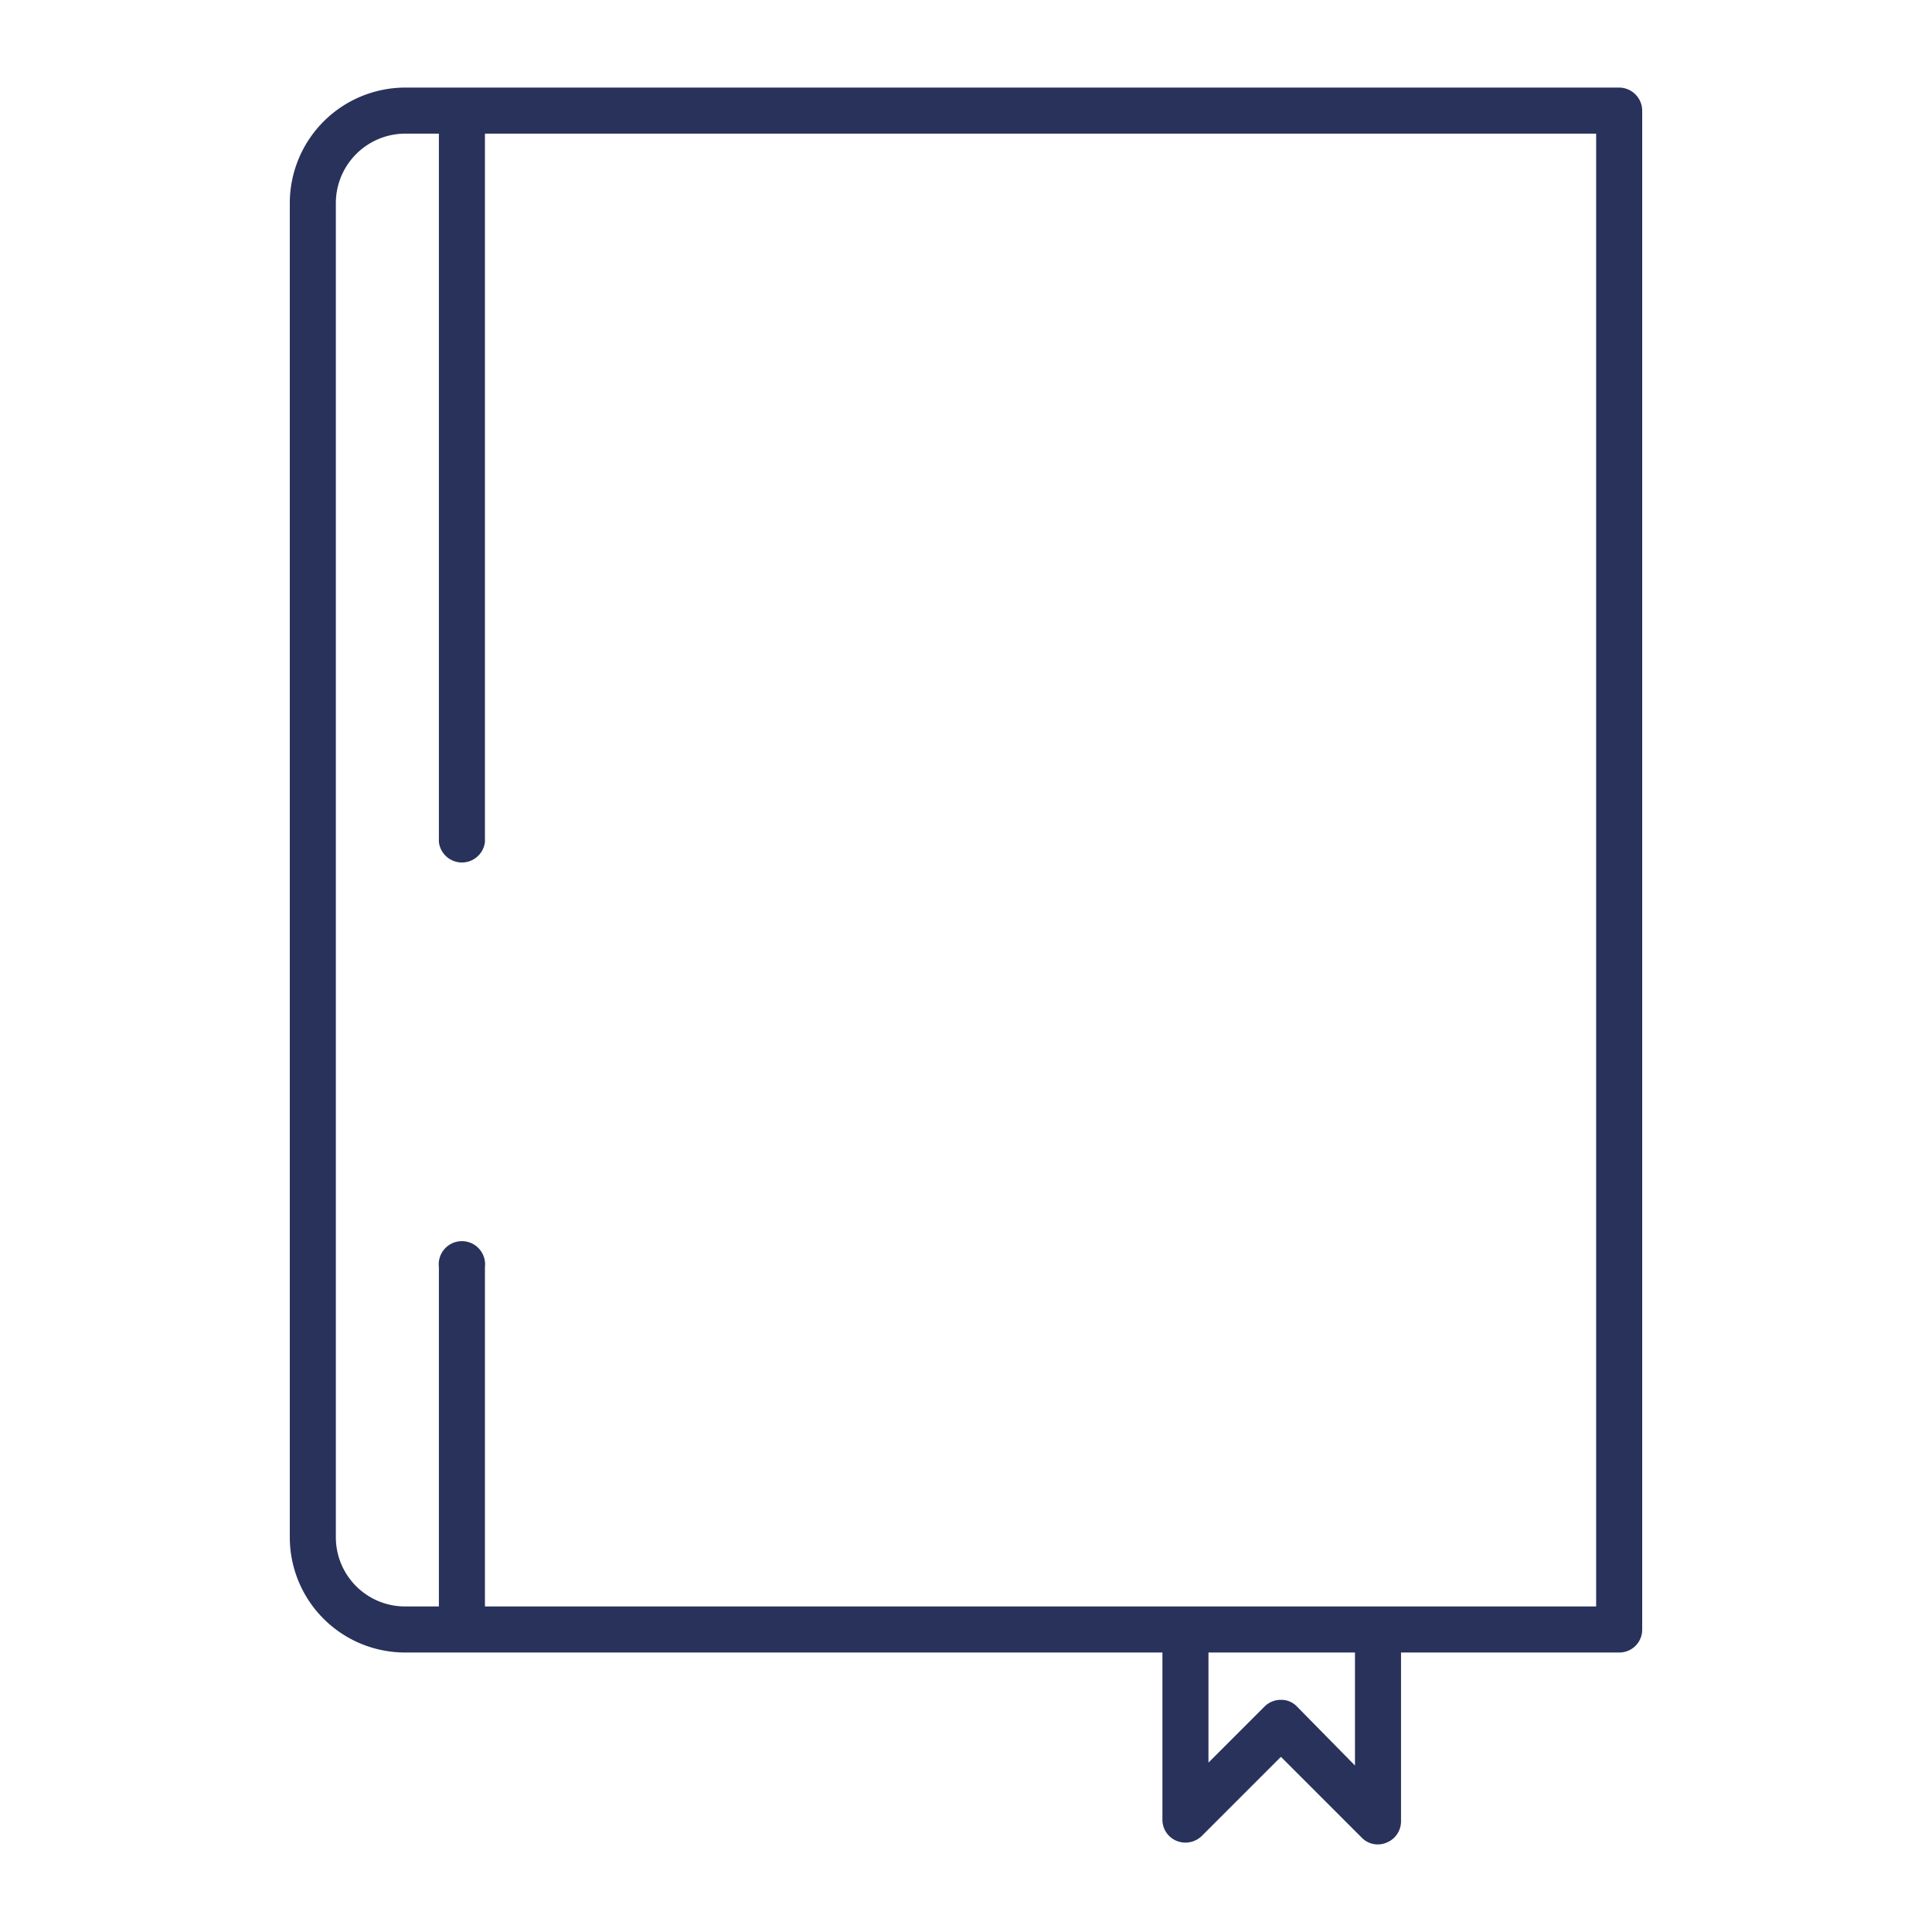
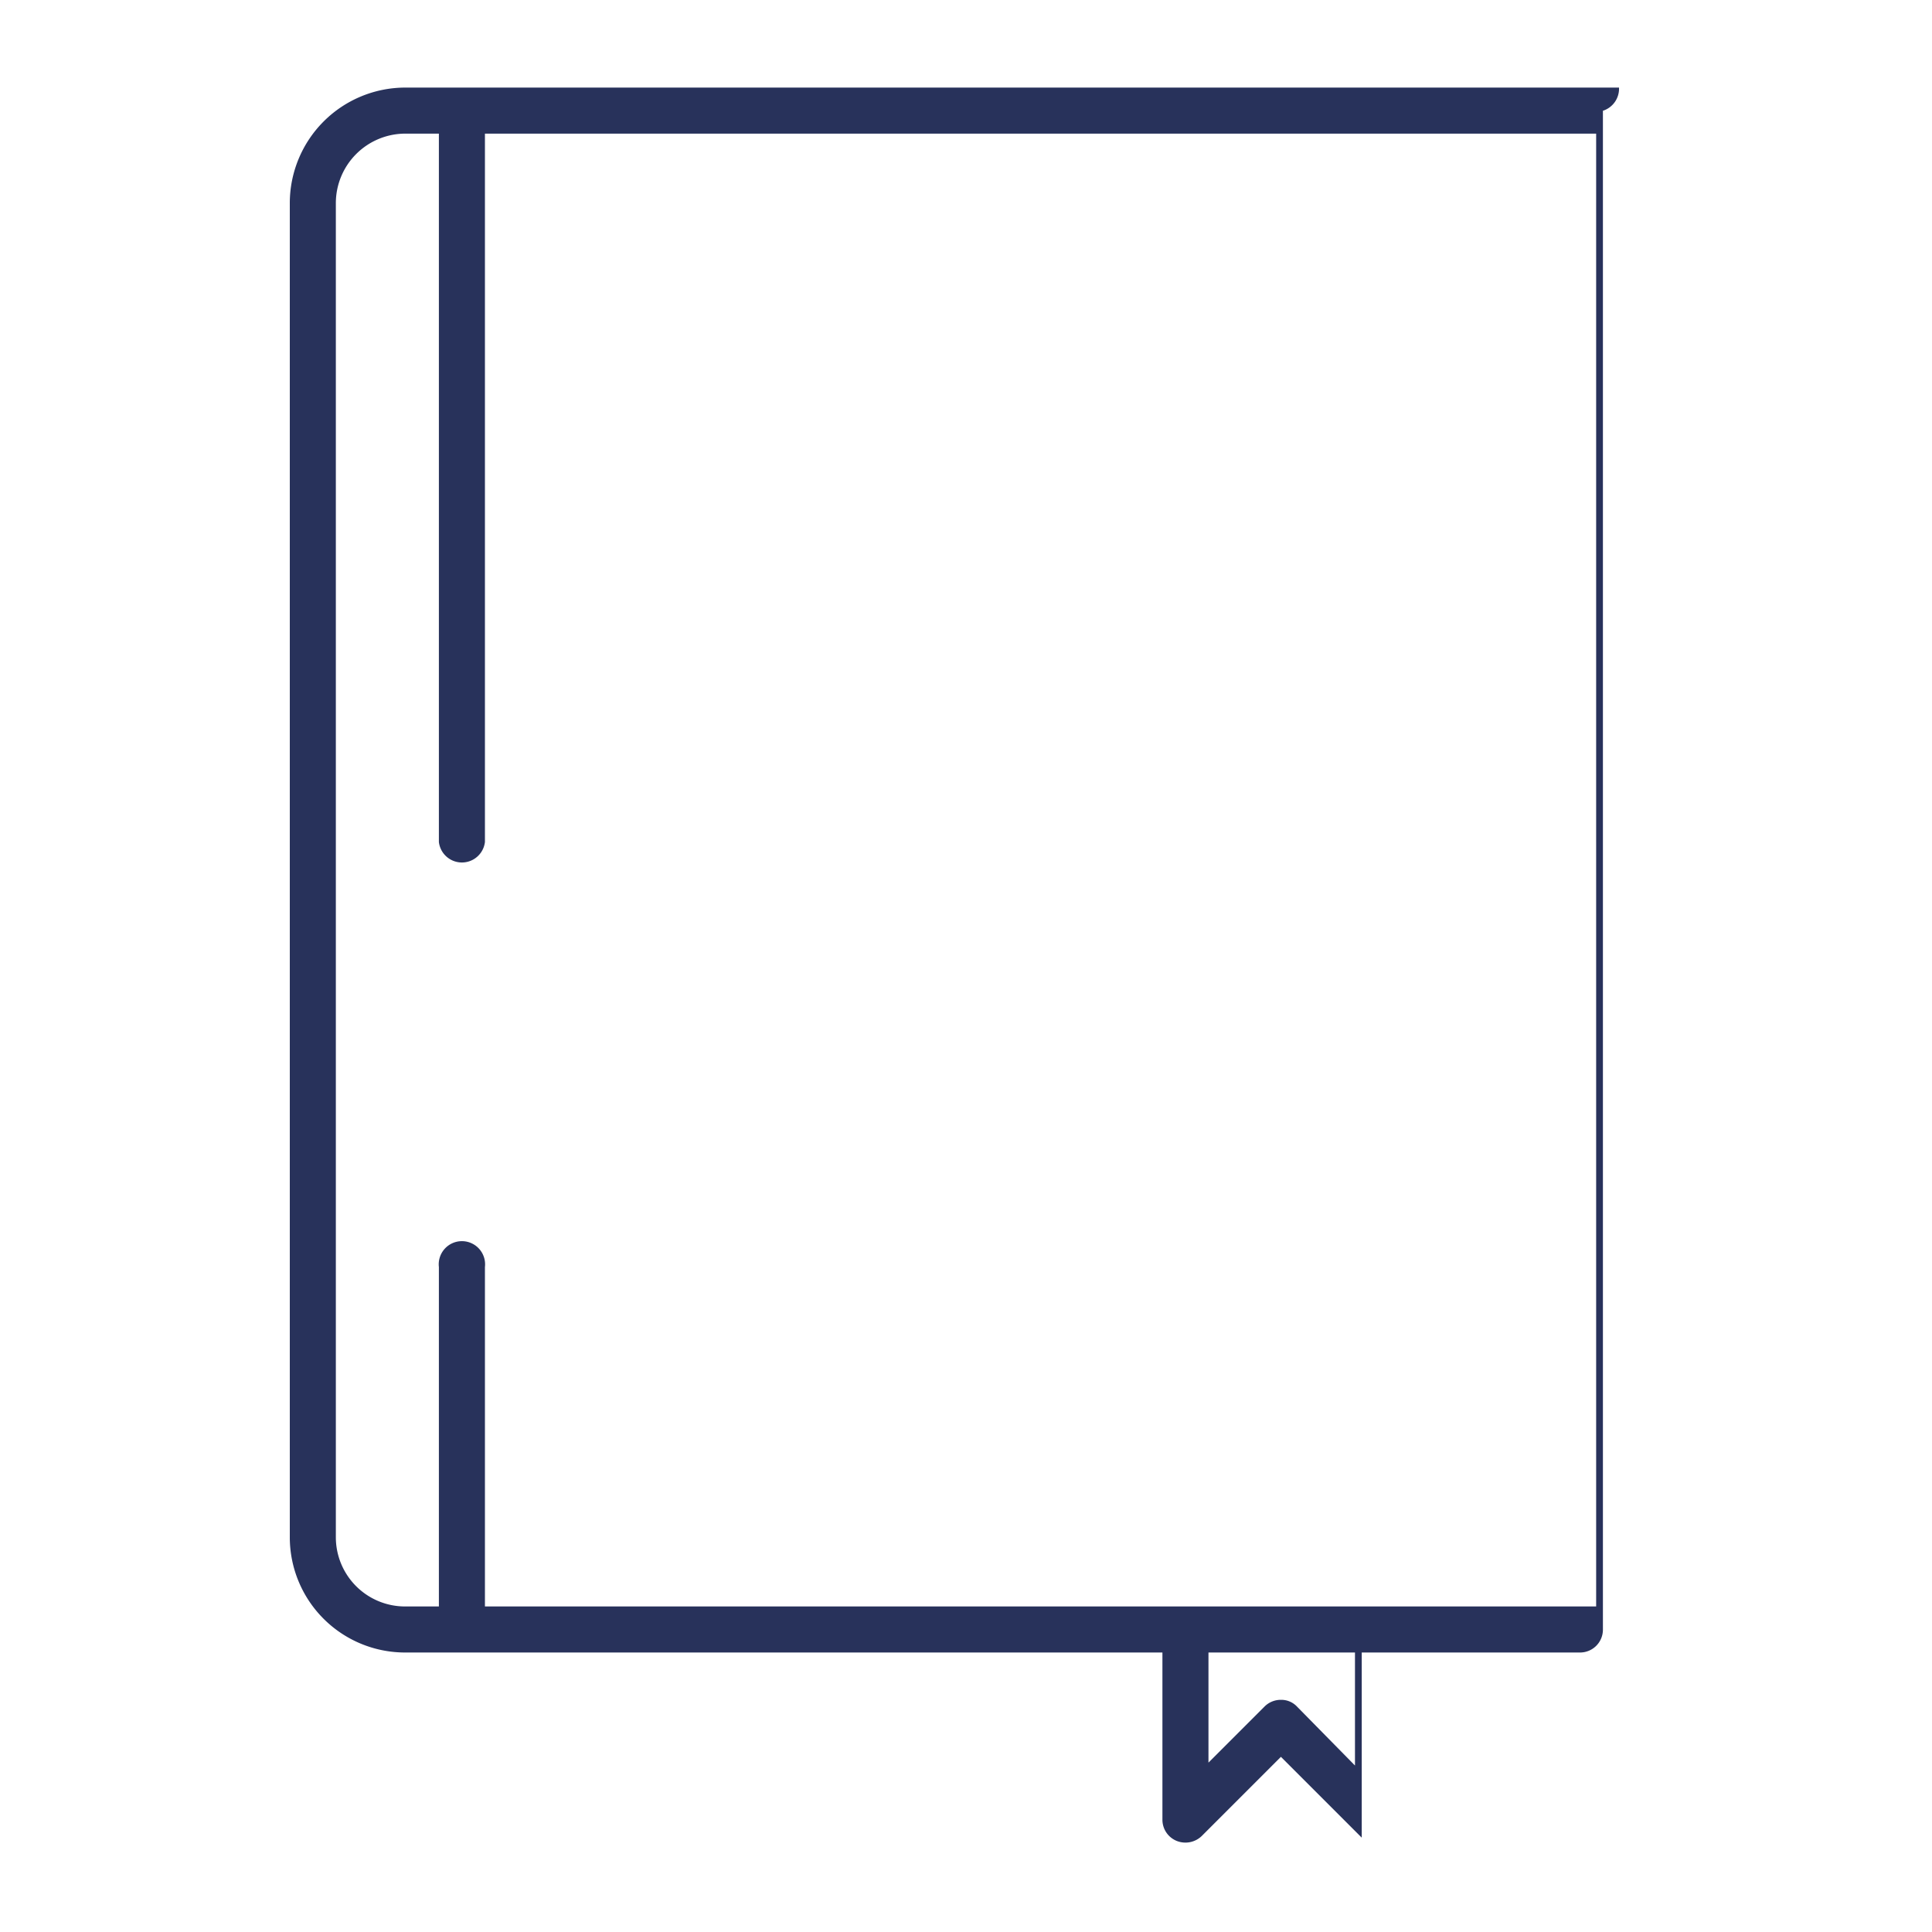
<svg xmlns="http://www.w3.org/2000/svg" xmlns:ns1="http://sodipodi.sourceforge.net/DTD/sodipodi-0.dtd" xmlns:ns2="http://www.inkscape.org/namespaces/inkscape" id="Layer_1" data-name="Layer 1" viewBox="0 0 60 60" version="1.1" ns1:docname="DUKicon.svg" ns2:version="1.3 (0e150ed6c4, 2023-07-21)">
  <ns1:namedview id="namedview2" pagecolor="#ffffff" bordercolor="#cccccc" borderopacity="1" ns2:showpageshadow="0" ns2:pageopacity="1" ns2:pagecheckerboard="0" ns2:deskcolor="#d1d1d1" ns2:zoom="17.616667" ns2:cx="20.491958" ns2:cy="38.117313" ns2:window-width="2400" ns2:window-height="1271" ns2:window-x="2391" ns2:window-y="4" ns2:window-maximized="1" ns2:current-layer="Layer_1" />
  <defs id="defs1">
    <style id="style1">.cls-1{fill:#28325b;}</style>
  </defs>
  <title id="title1">supArtboard 2</title>
-   <path class="cls-1" d="M50.28,2.72H12.58A3.59,3.59,0,0,0,9,6.3V47.74a3.58,3.58,0,0,0,3.58,3.58H36.1v5.19a.71.71,0,0,0,.44.66.73.73,0,0,0,.78-.15l2.46-2.46,2.51,2.51a.69.69,0,0,0,.5.21.67.67,0,0,0,.28-.06.71.71,0,0,0,.44-.66V51.32h6.77a.71.71,0,0,0,.72-.71V3.44A.72.72,0,0,0,50.28,2.72Zm-8.2,52.11L40.28,53a.67.67,0,0,0-.5-.21.71.71,0,0,0-.51.21l-1.74,1.74V51.32h4.55Zm7.49-4.94H15.06V39.35a.72.72,0,1,0-1.43,0V49.89H12.58a2.15,2.15,0,0,1-2.15-2.15V6.3a2.16,2.16,0,0,1,2.15-2.15h1.05v22a.72.72,0,0,0,1.43,0v-22H49.57Z" id="path1" />
+   <path class="cls-1" d="M50.28,2.72H12.58A3.59,3.59,0,0,0,9,6.3V47.74a3.58,3.58,0,0,0,3.58,3.58H36.1v5.19a.71.71,0,0,0,.44.66.73.73,0,0,0,.78-.15l2.46-2.46,2.51,2.51V51.32h6.77a.71.71,0,0,0,.72-.71V3.44A.72.72,0,0,0,50.28,2.72Zm-8.2,52.11L40.28,53a.67.67,0,0,0-.5-.21.71.71,0,0,0-.51.21l-1.74,1.74V51.32h4.55Zm7.49-4.94H15.06V39.35a.72.72,0,1,0-1.43,0V49.89H12.58a2.15,2.15,0,0,1-2.15-2.15V6.3a2.16,2.16,0,0,1,2.15-2.15h1.05v22a.72.72,0,0,0,1.43,0v-22H49.57Z" id="path1" />
</svg>